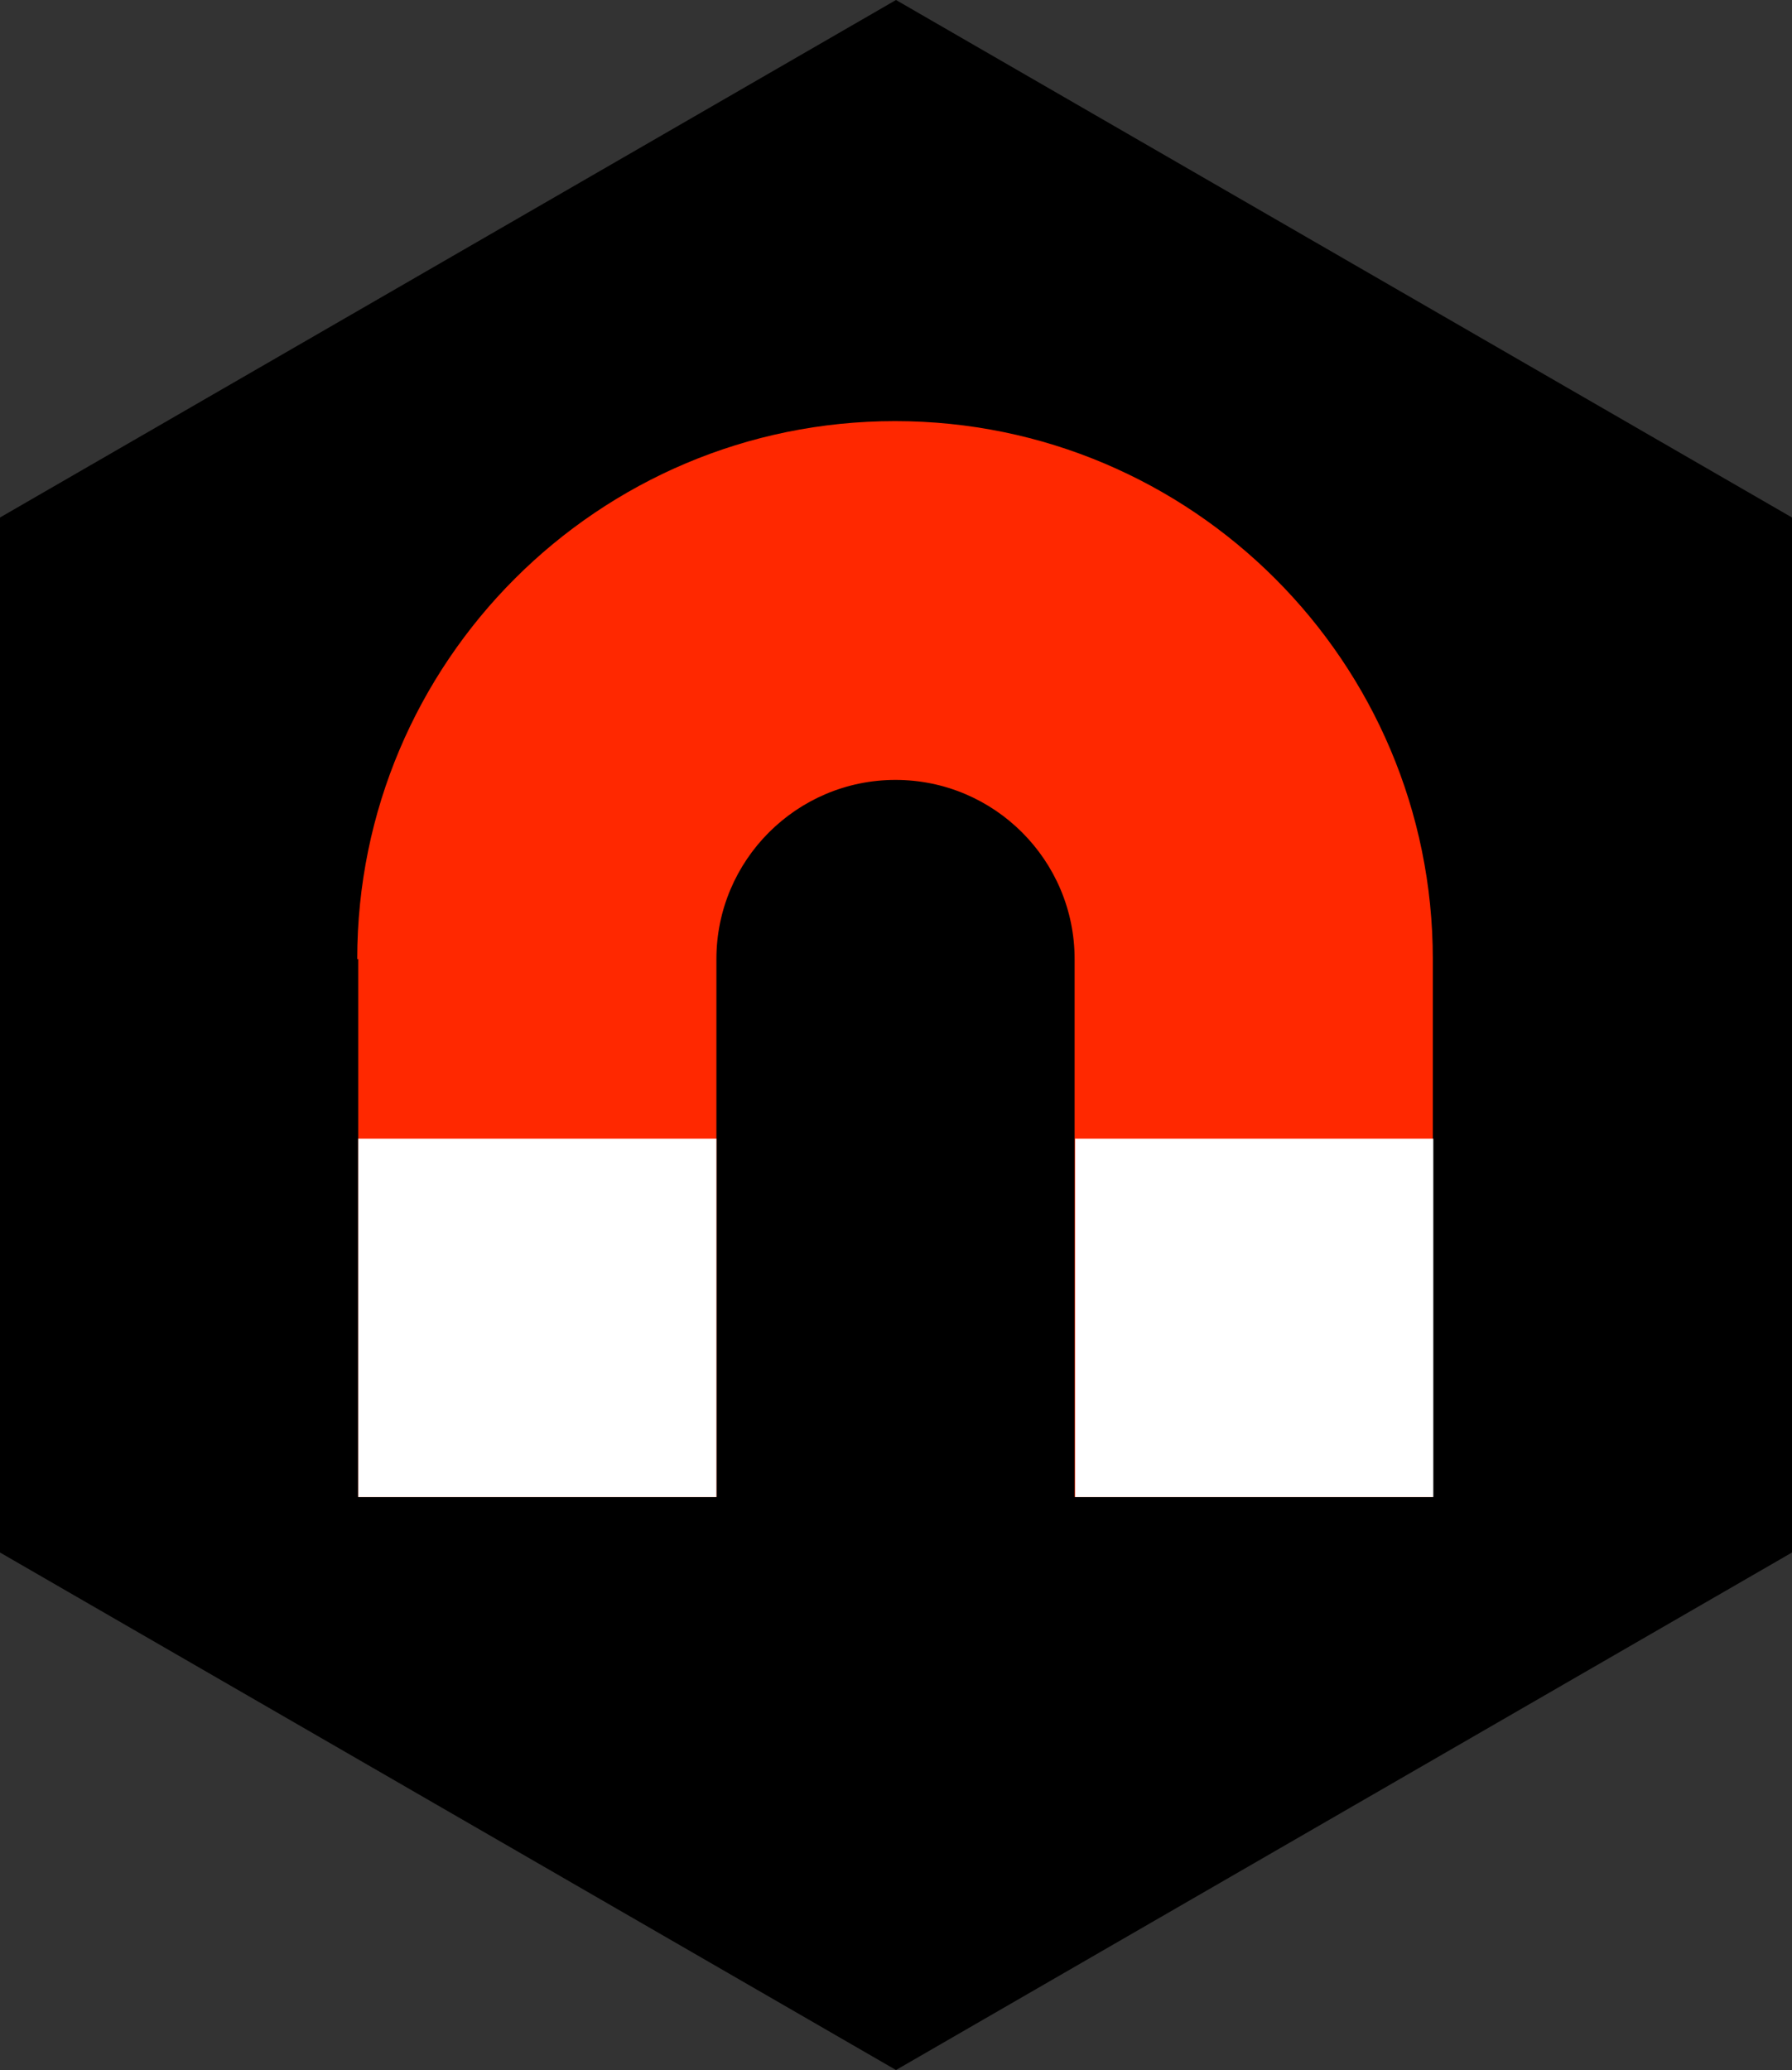
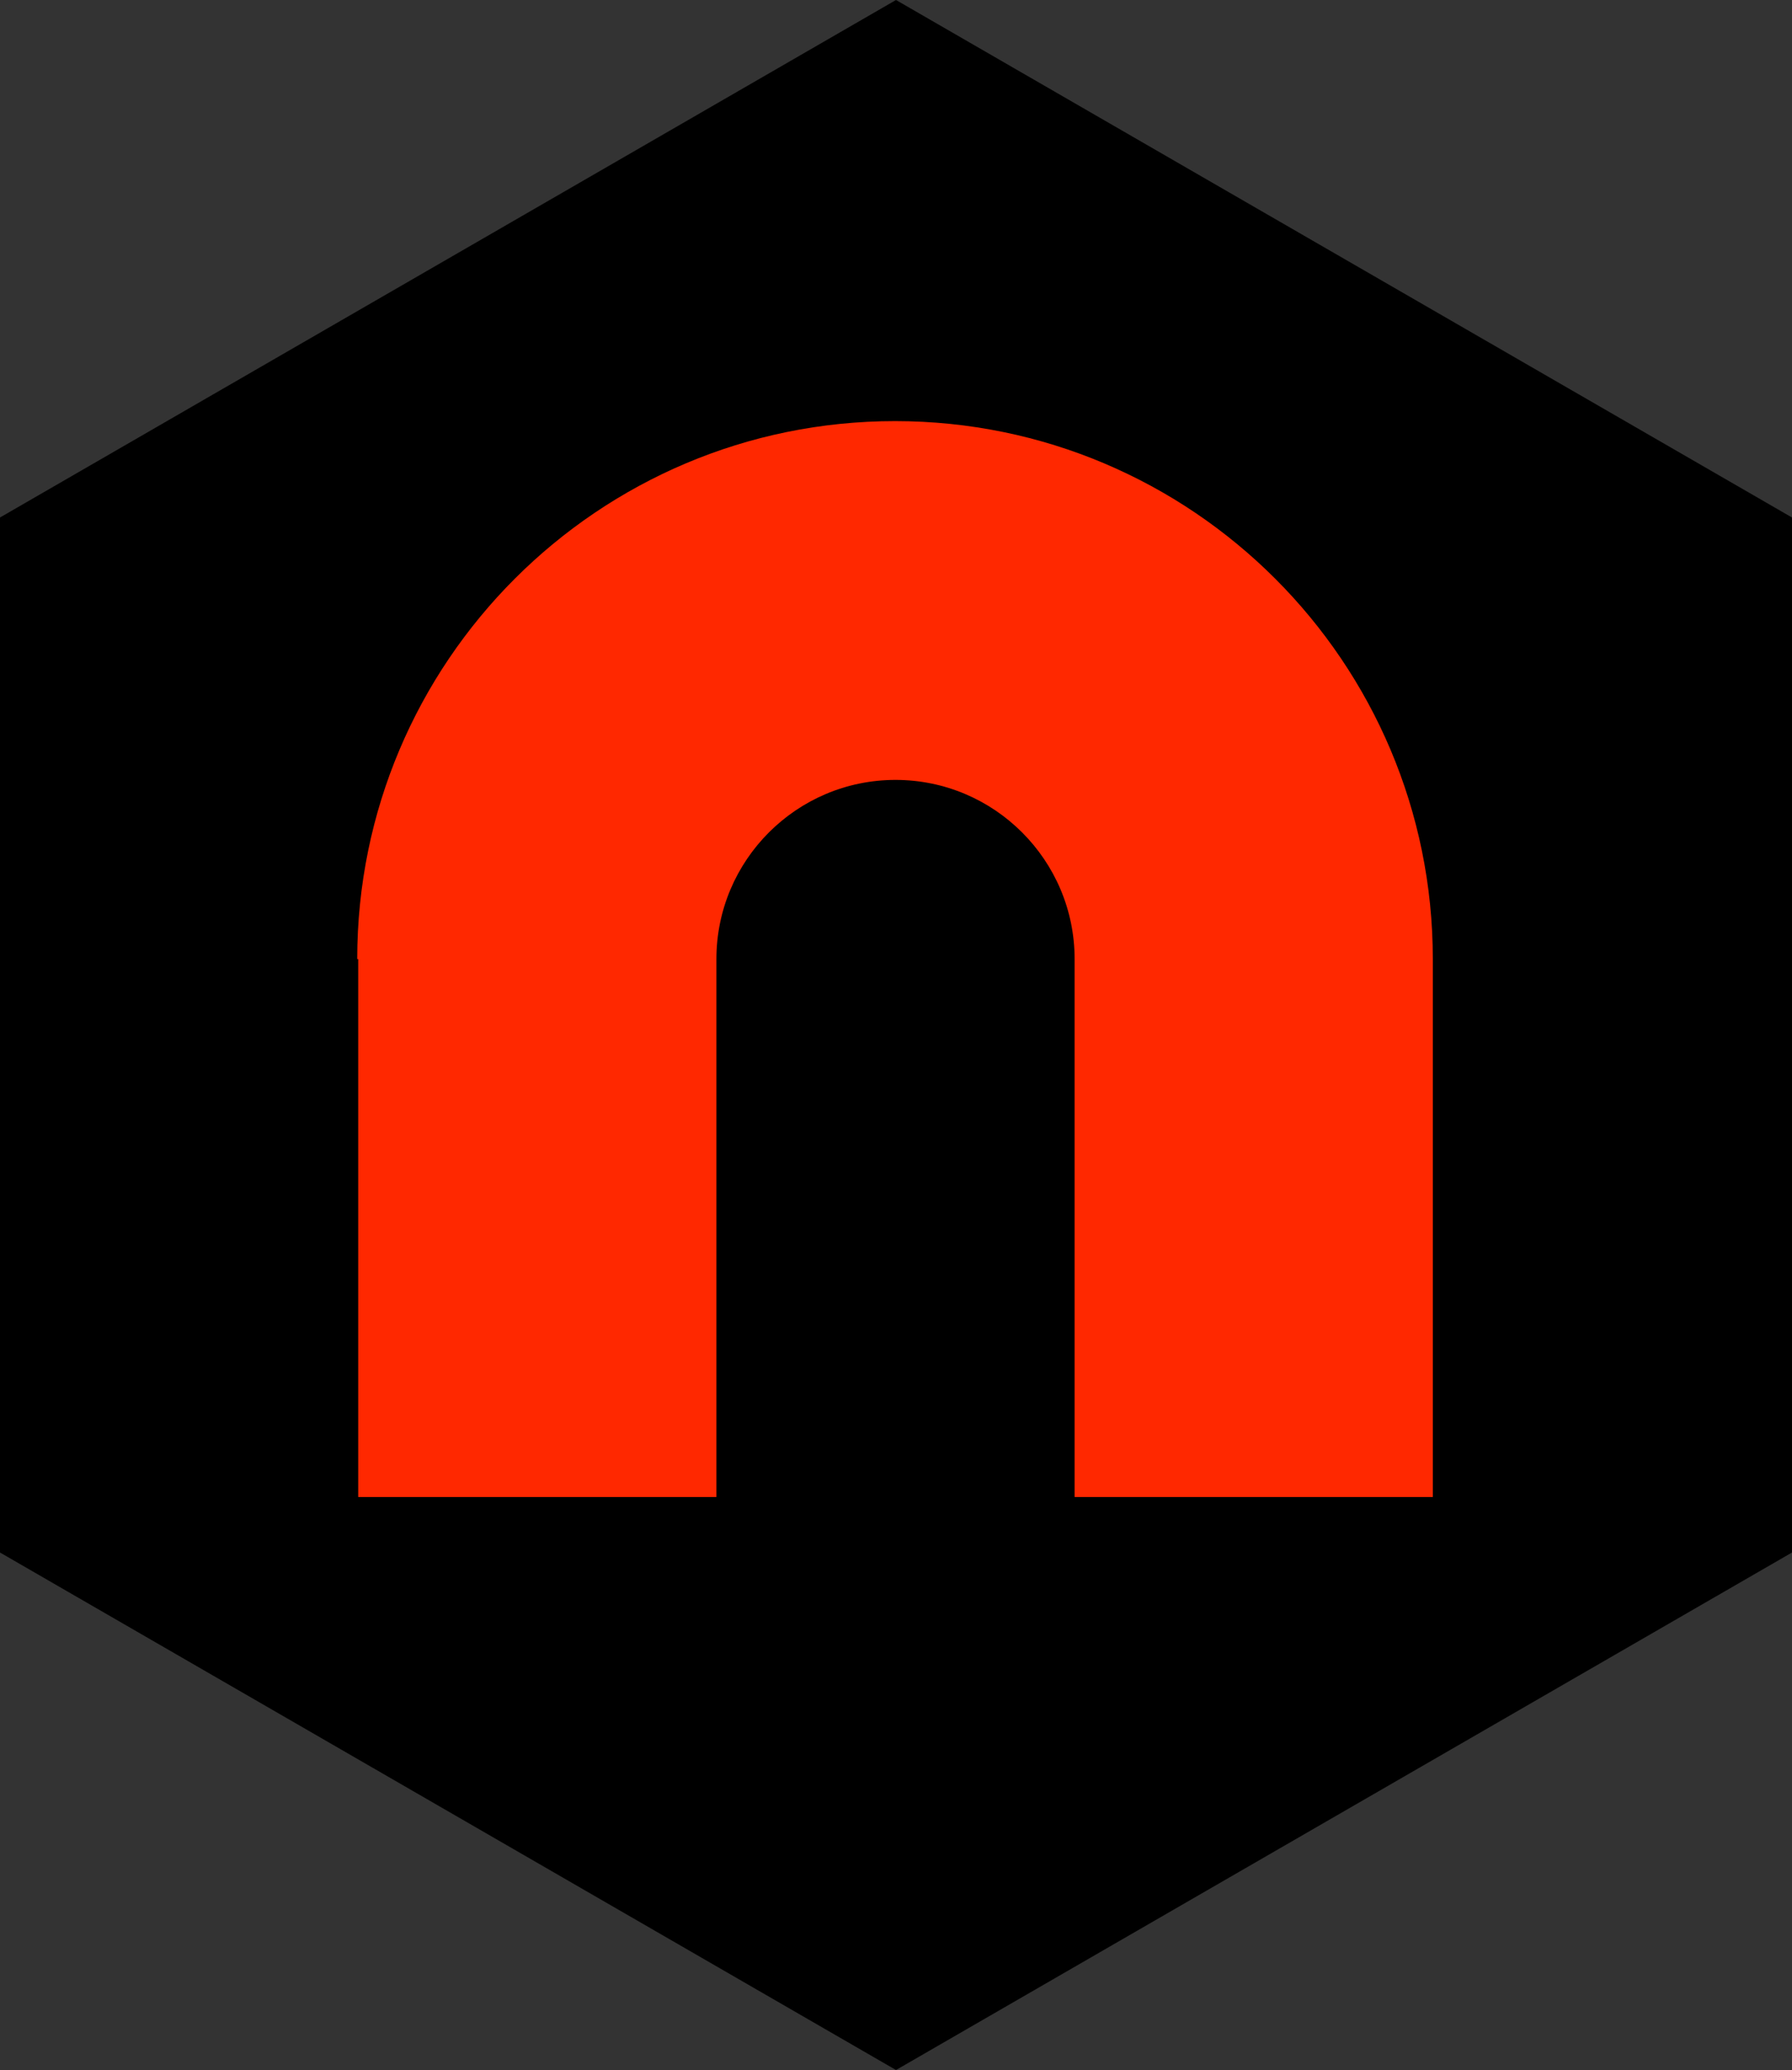
<svg xmlns="http://www.w3.org/2000/svg" id="Layer_2" data-name="Layer 2" width="36.82" height="42.52" viewBox="0 0 36.82 42.52">
  <rect x="0" y="0" width="36.82" height="42.52" fill="#333333" stroke="none" />
  <defs>
    <style>
      .cls-1 {
        fill: #ff2800;
      }

      .cls-2 {
        fill: #fff;
      }
    </style>
  </defs>
  <g id="Laag_1" data-name="Laag 1">
    <g>
      <polygon points="36.82 31.89 36.82 10.63 18.41 0 0 10.63 0 31.89 18.41 42.52 36.82 31.89" />
      <g>
        <path class="cls-1" d="m7.36,19.7v11.05h7.36v-11.05c0-2.03,1.65-3.68,3.68-3.68h0c2.03,0,3.68,1.65,3.68,3.68v11.05s7.36,0,7.36,0v-11.05c0-6.1-4.95-11.05-11.05-11.05h0c-6.1,0-11.05,4.95-11.05,11.05Z" />
-         <path class="cls-2" d="m7.36,30.75h7.36v-7.36h-7.36v7.36Zm14.73-7.36v7.36h7.36v-7.36h-7.36Z" />
      </g>
    </g>
  </g>
</svg>